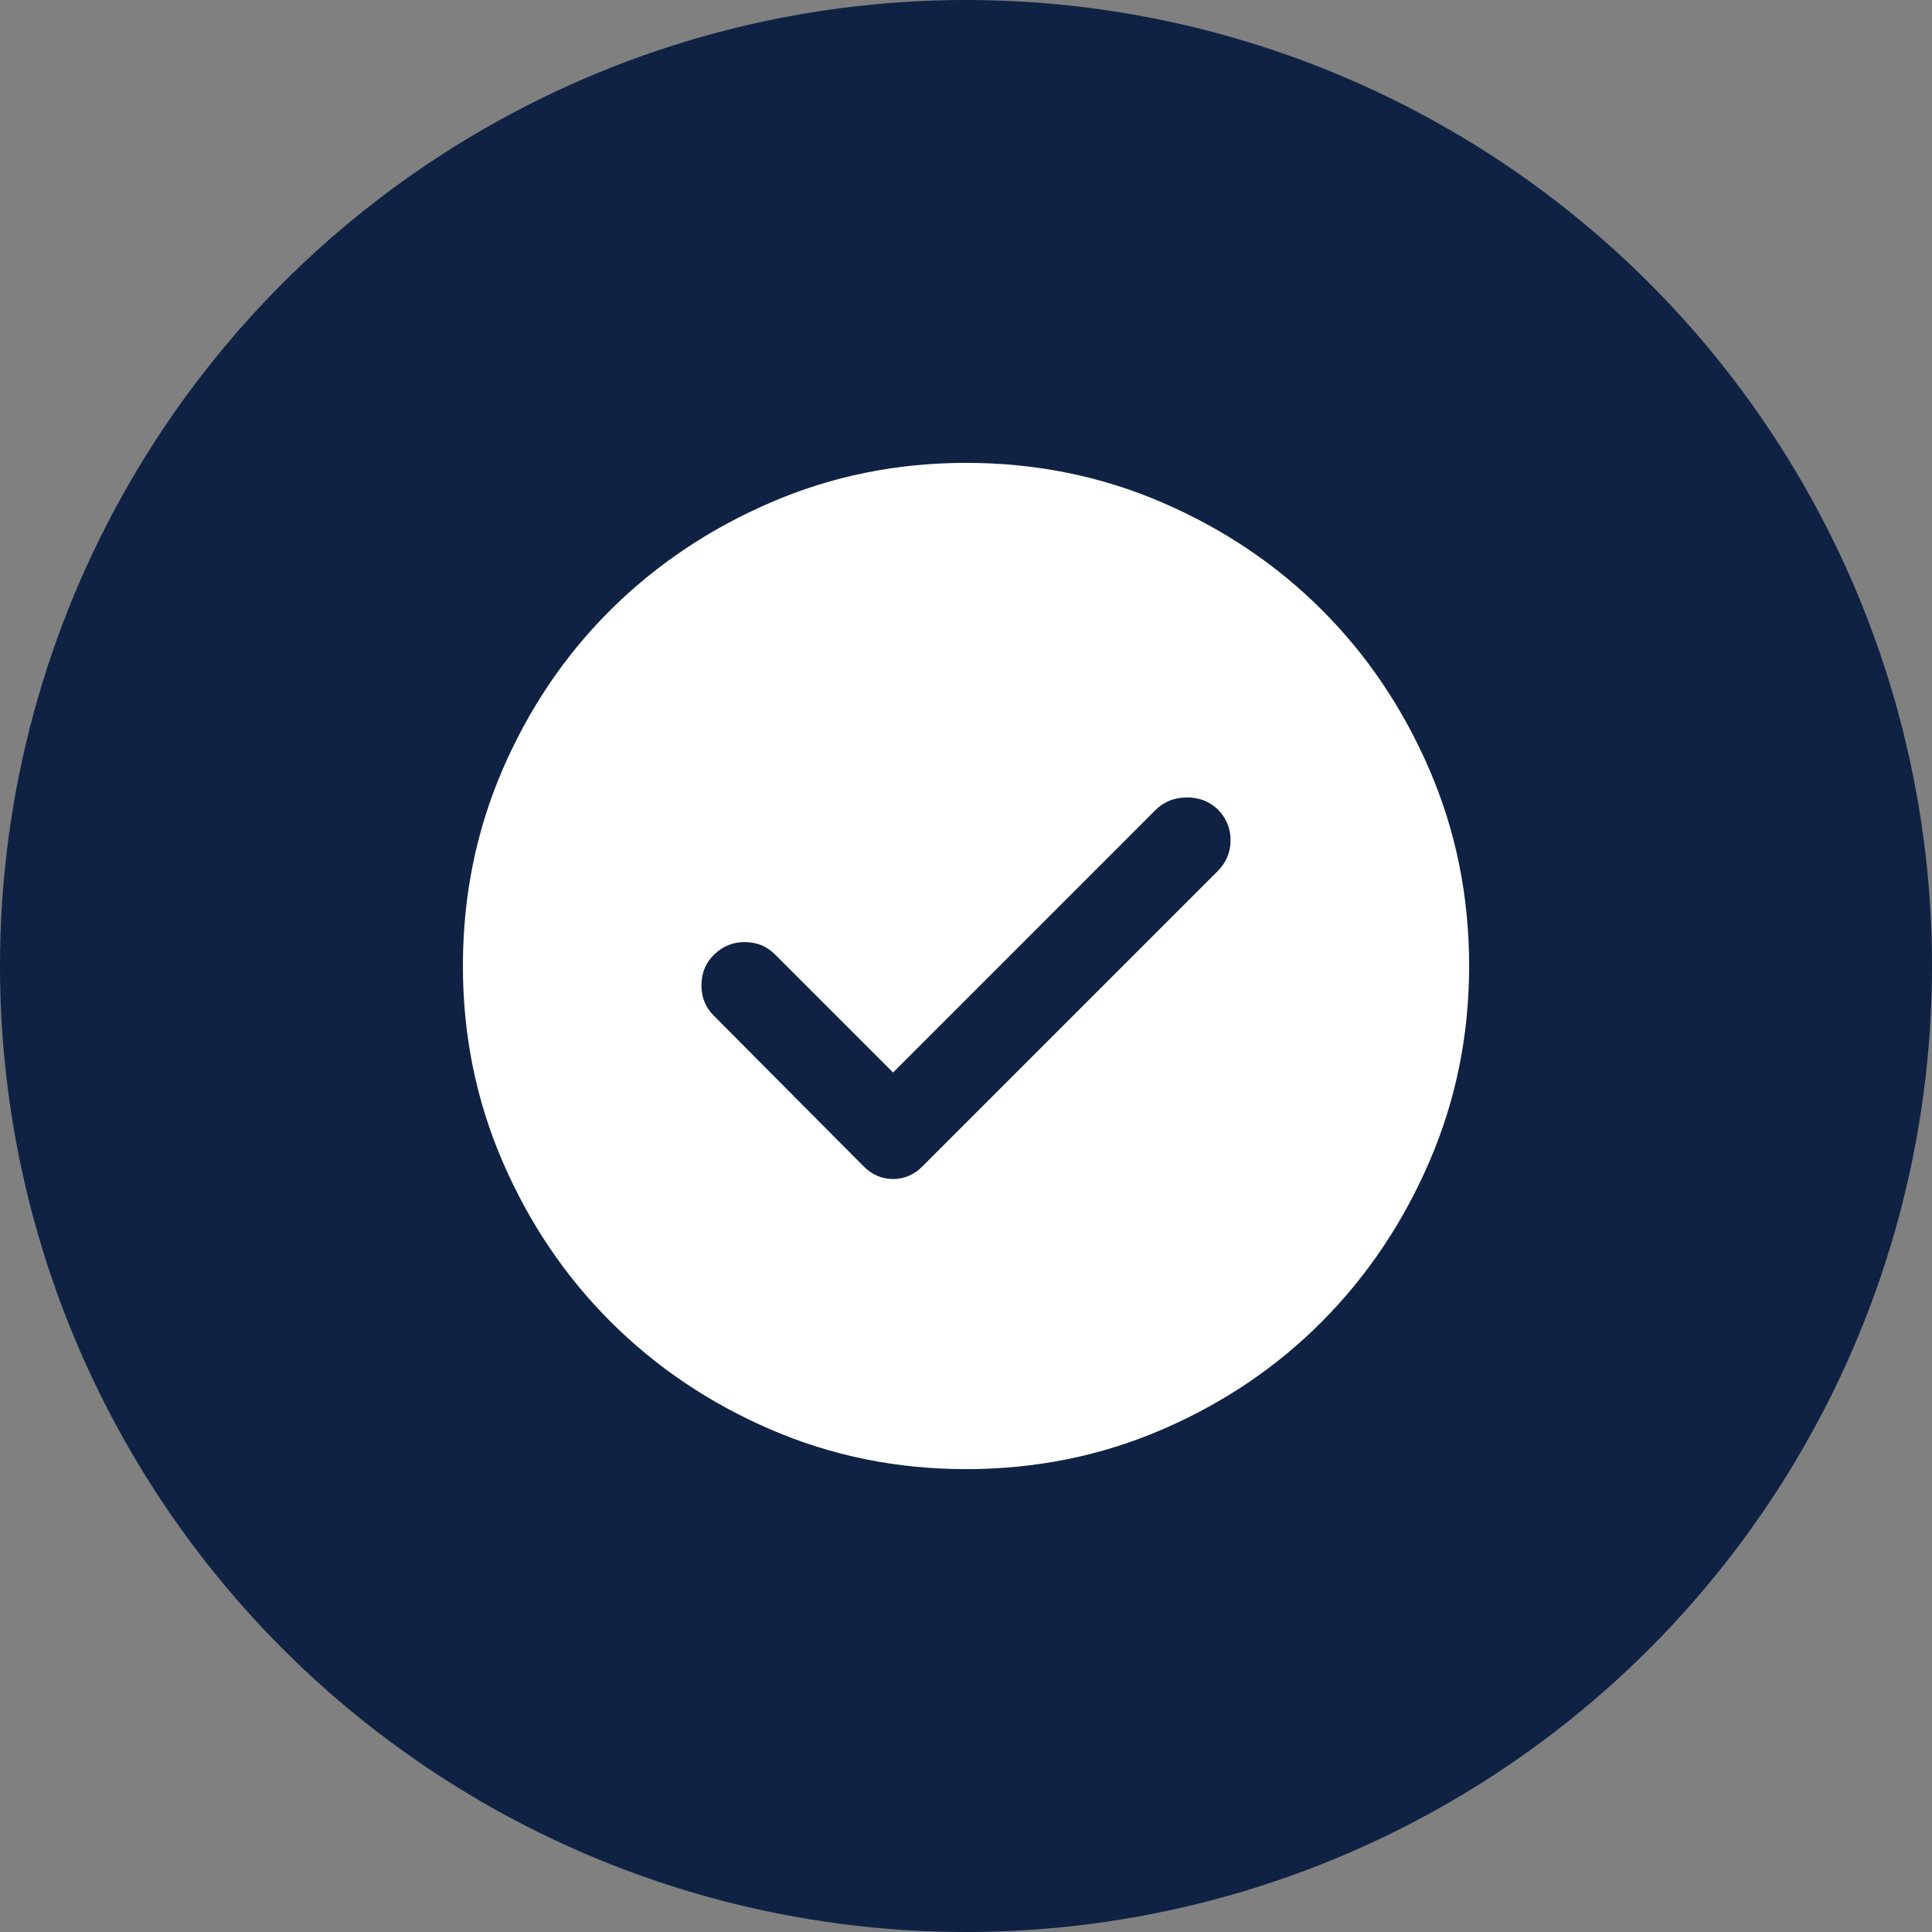
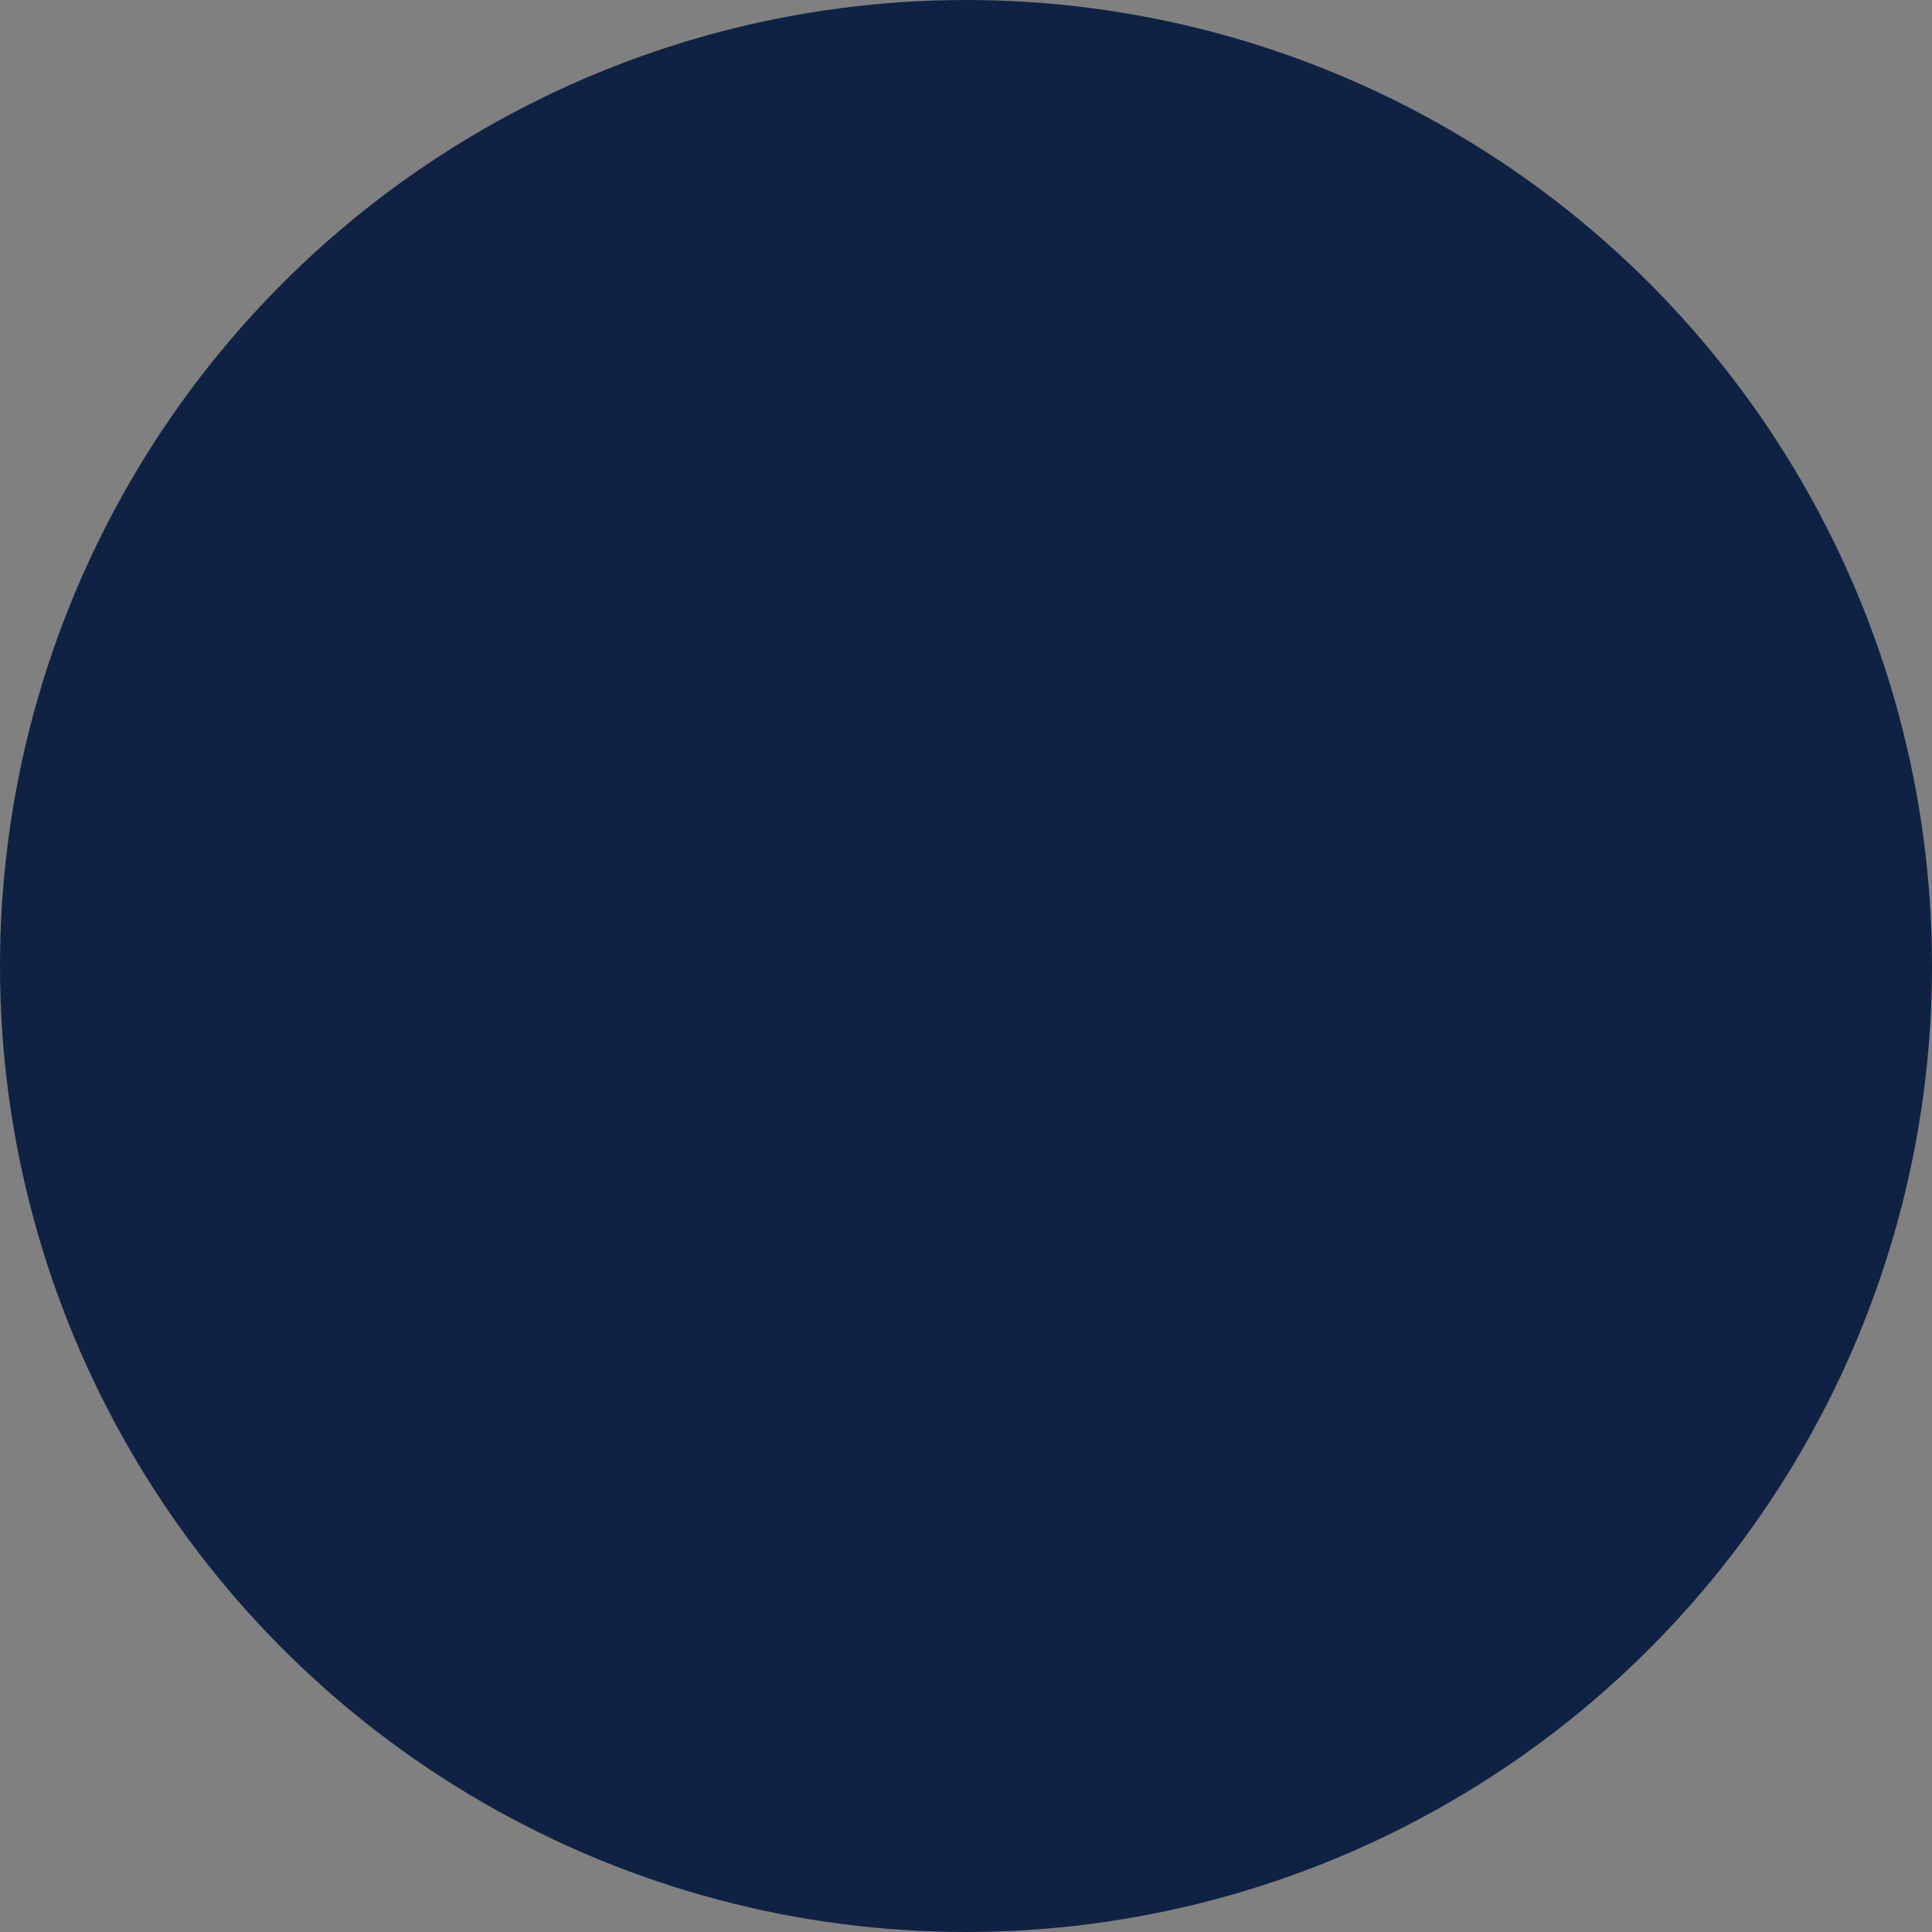
<svg xmlns="http://www.w3.org/2000/svg" width="64" height="64" viewBox="0 0 64 64" fill="none">
  <rect x="0" y="0" width="64" height="64" fill="#808080" stroke="none" />
  <circle cx="32" cy="32" r="32" fill="#0F2244" />
-   <path d="M29.584 35.528L25.667 31.611C25.398 31.343 25.065 31.208 24.667 31.208C24.269 31.208 23.926 31.352 23.639 31.639C23.371 31.907 23.236 32.241 23.236 32.639C23.236 33.037 23.371 33.37 23.639 33.639L28.611 38.639C28.889 38.917 29.213 39.056 29.584 39.056C29.954 39.056 30.278 38.917 30.556 38.639L40.334 28.861C40.62 28.574 40.764 28.231 40.764 27.833C40.764 27.435 40.62 27.093 40.334 26.805C40.047 26.537 39.699 26.407 39.292 26.417C38.884 26.426 38.546 26.565 38.278 26.833L29.584 35.528ZM32 48.667C29.713 48.667 27.556 48.229 25.528 47.354C23.5 46.479 21.732 45.287 20.222 43.778C18.713 42.269 17.521 40.5 16.646 38.472C15.771 36.444 15.334 34.287 15.334 32C15.334 29.695 15.771 27.528 16.646 25.5C17.521 23.472 18.713 21.708 20.222 20.208C21.732 18.708 23.5 17.521 25.528 16.646C27.556 15.771 29.713 15.333 32 15.333C34.306 15.333 36.472 15.771 38.5 16.646C40.528 17.521 42.292 18.708 43.792 20.208C45.292 21.708 46.479 23.472 47.354 25.5C48.229 27.528 48.667 29.695 48.667 32C48.667 34.287 48.229 36.444 47.354 38.472C46.479 40.5 45.292 42.269 43.792 43.778C42.292 45.287 40.528 46.479 38.5 47.354C36.472 48.229 34.306 48.667 32 48.667Z" fill="white" />
</svg>